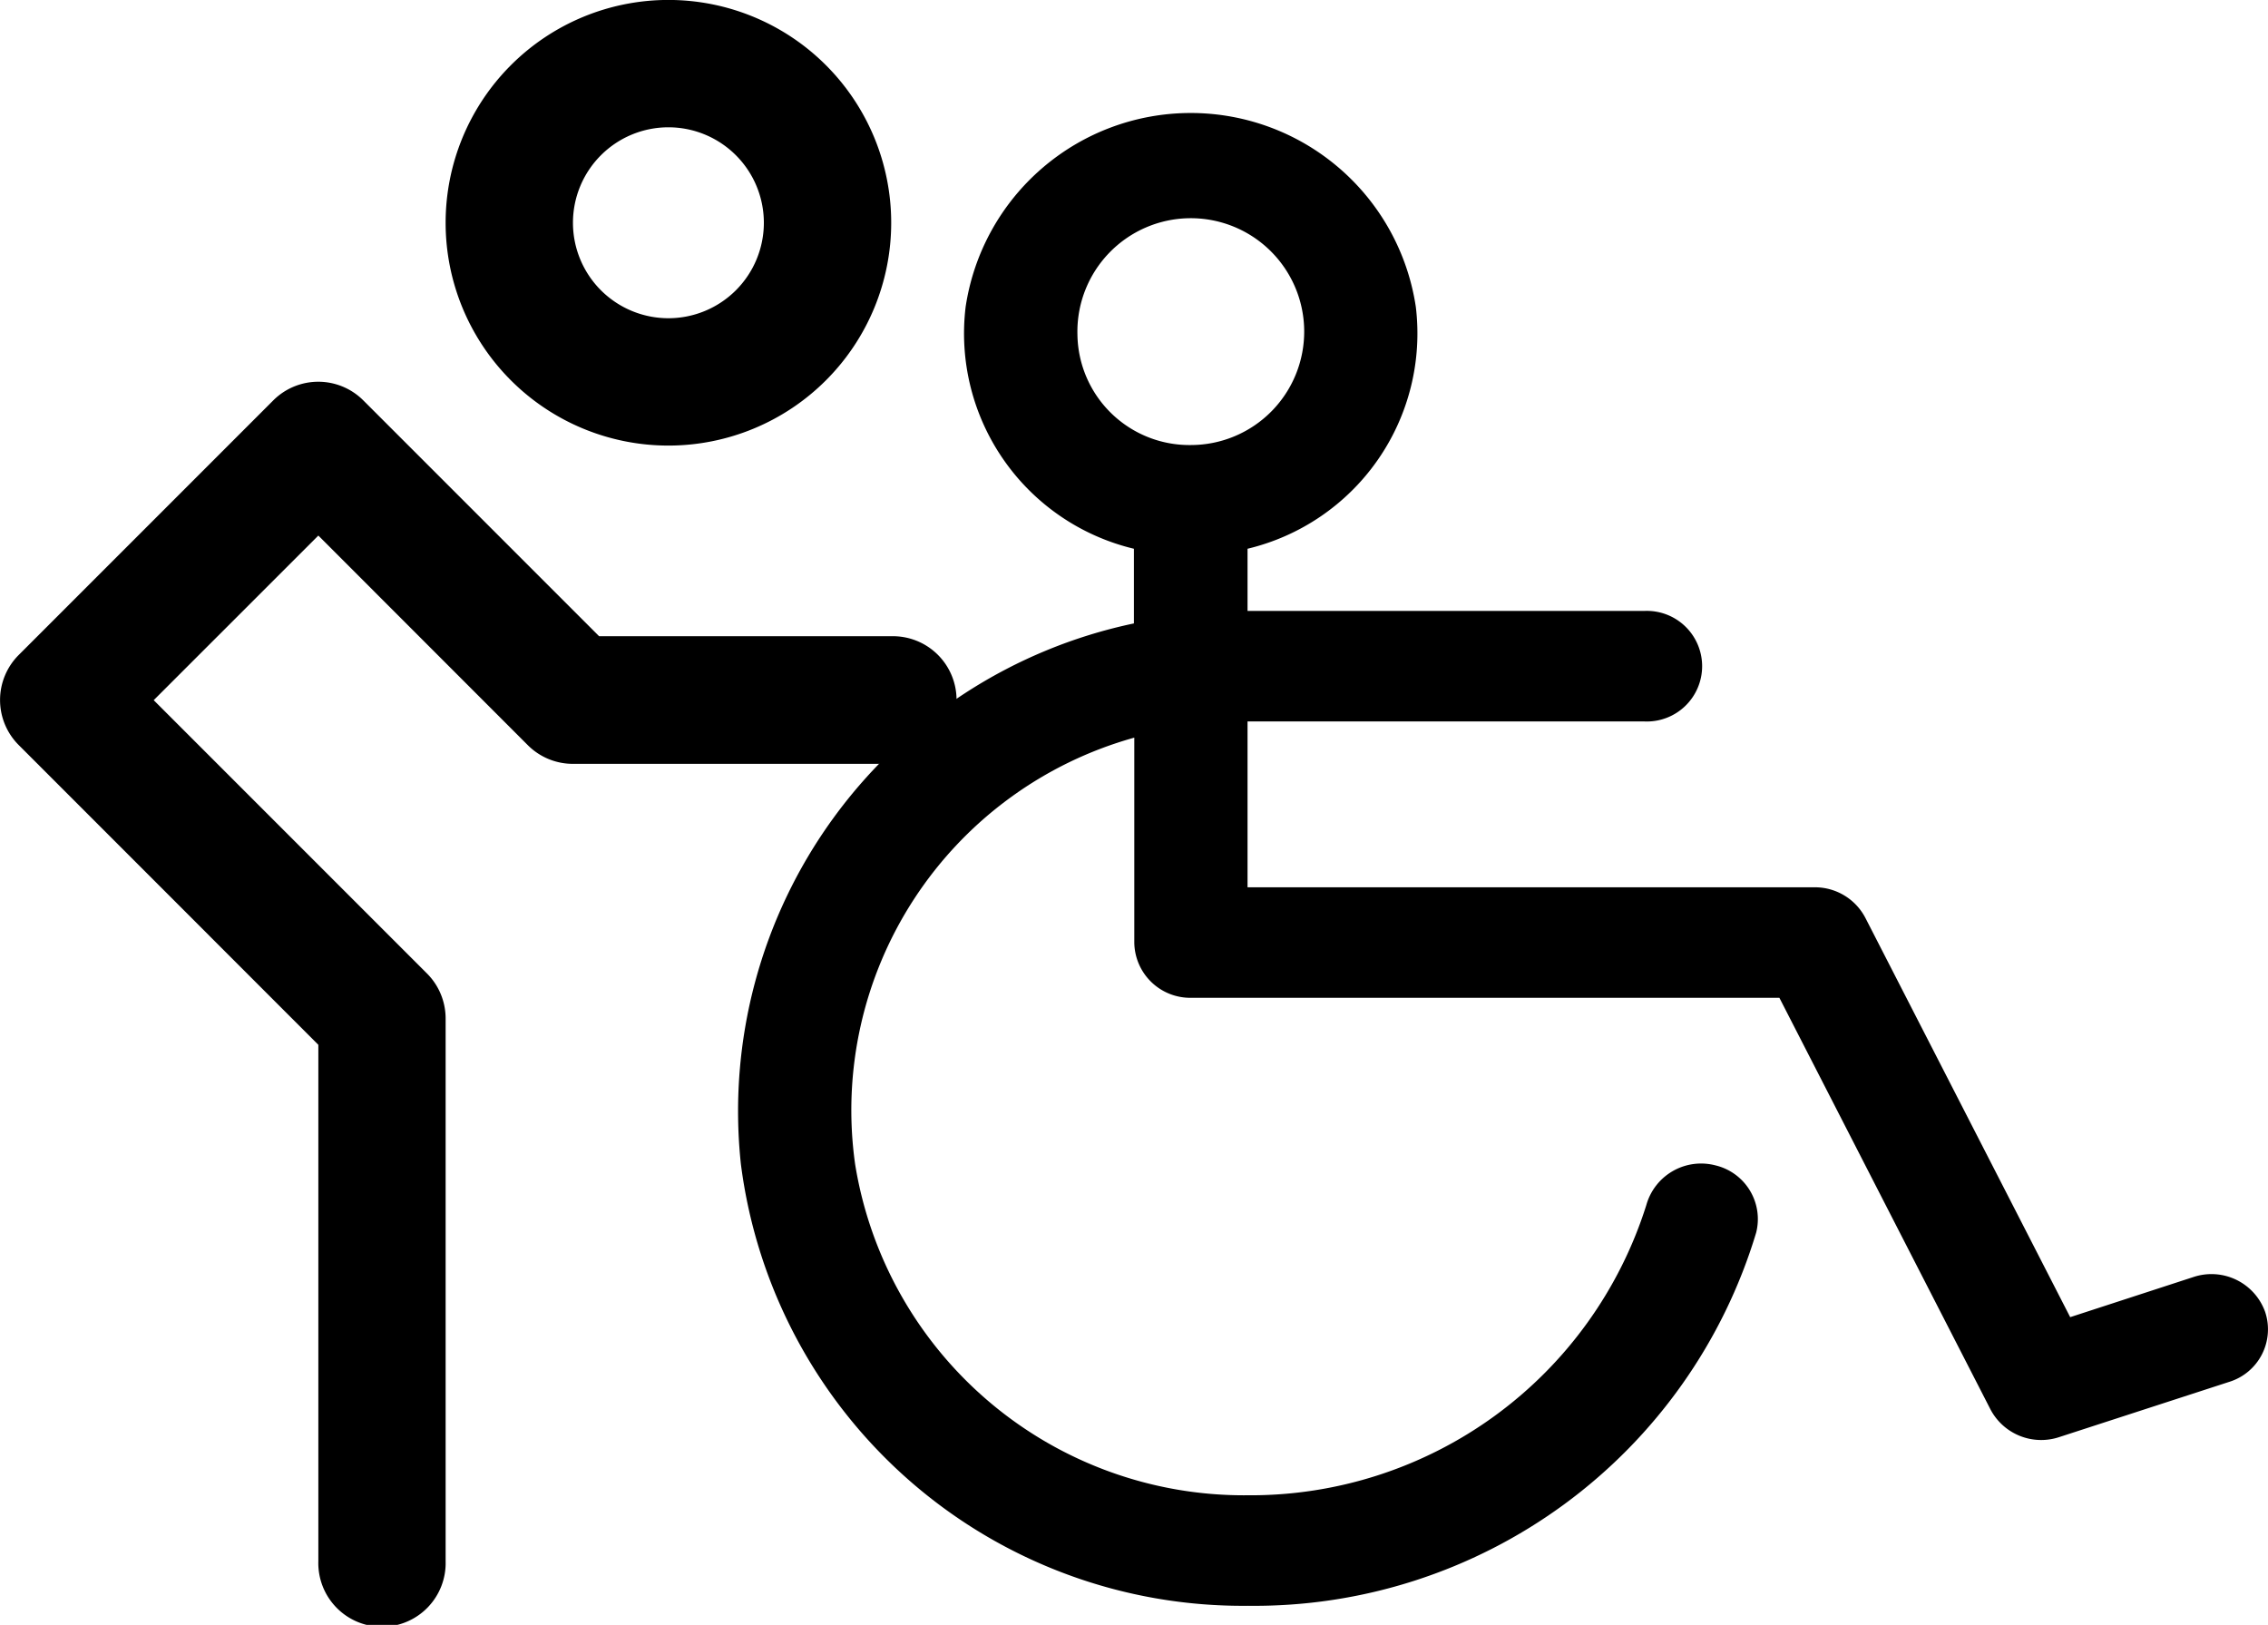
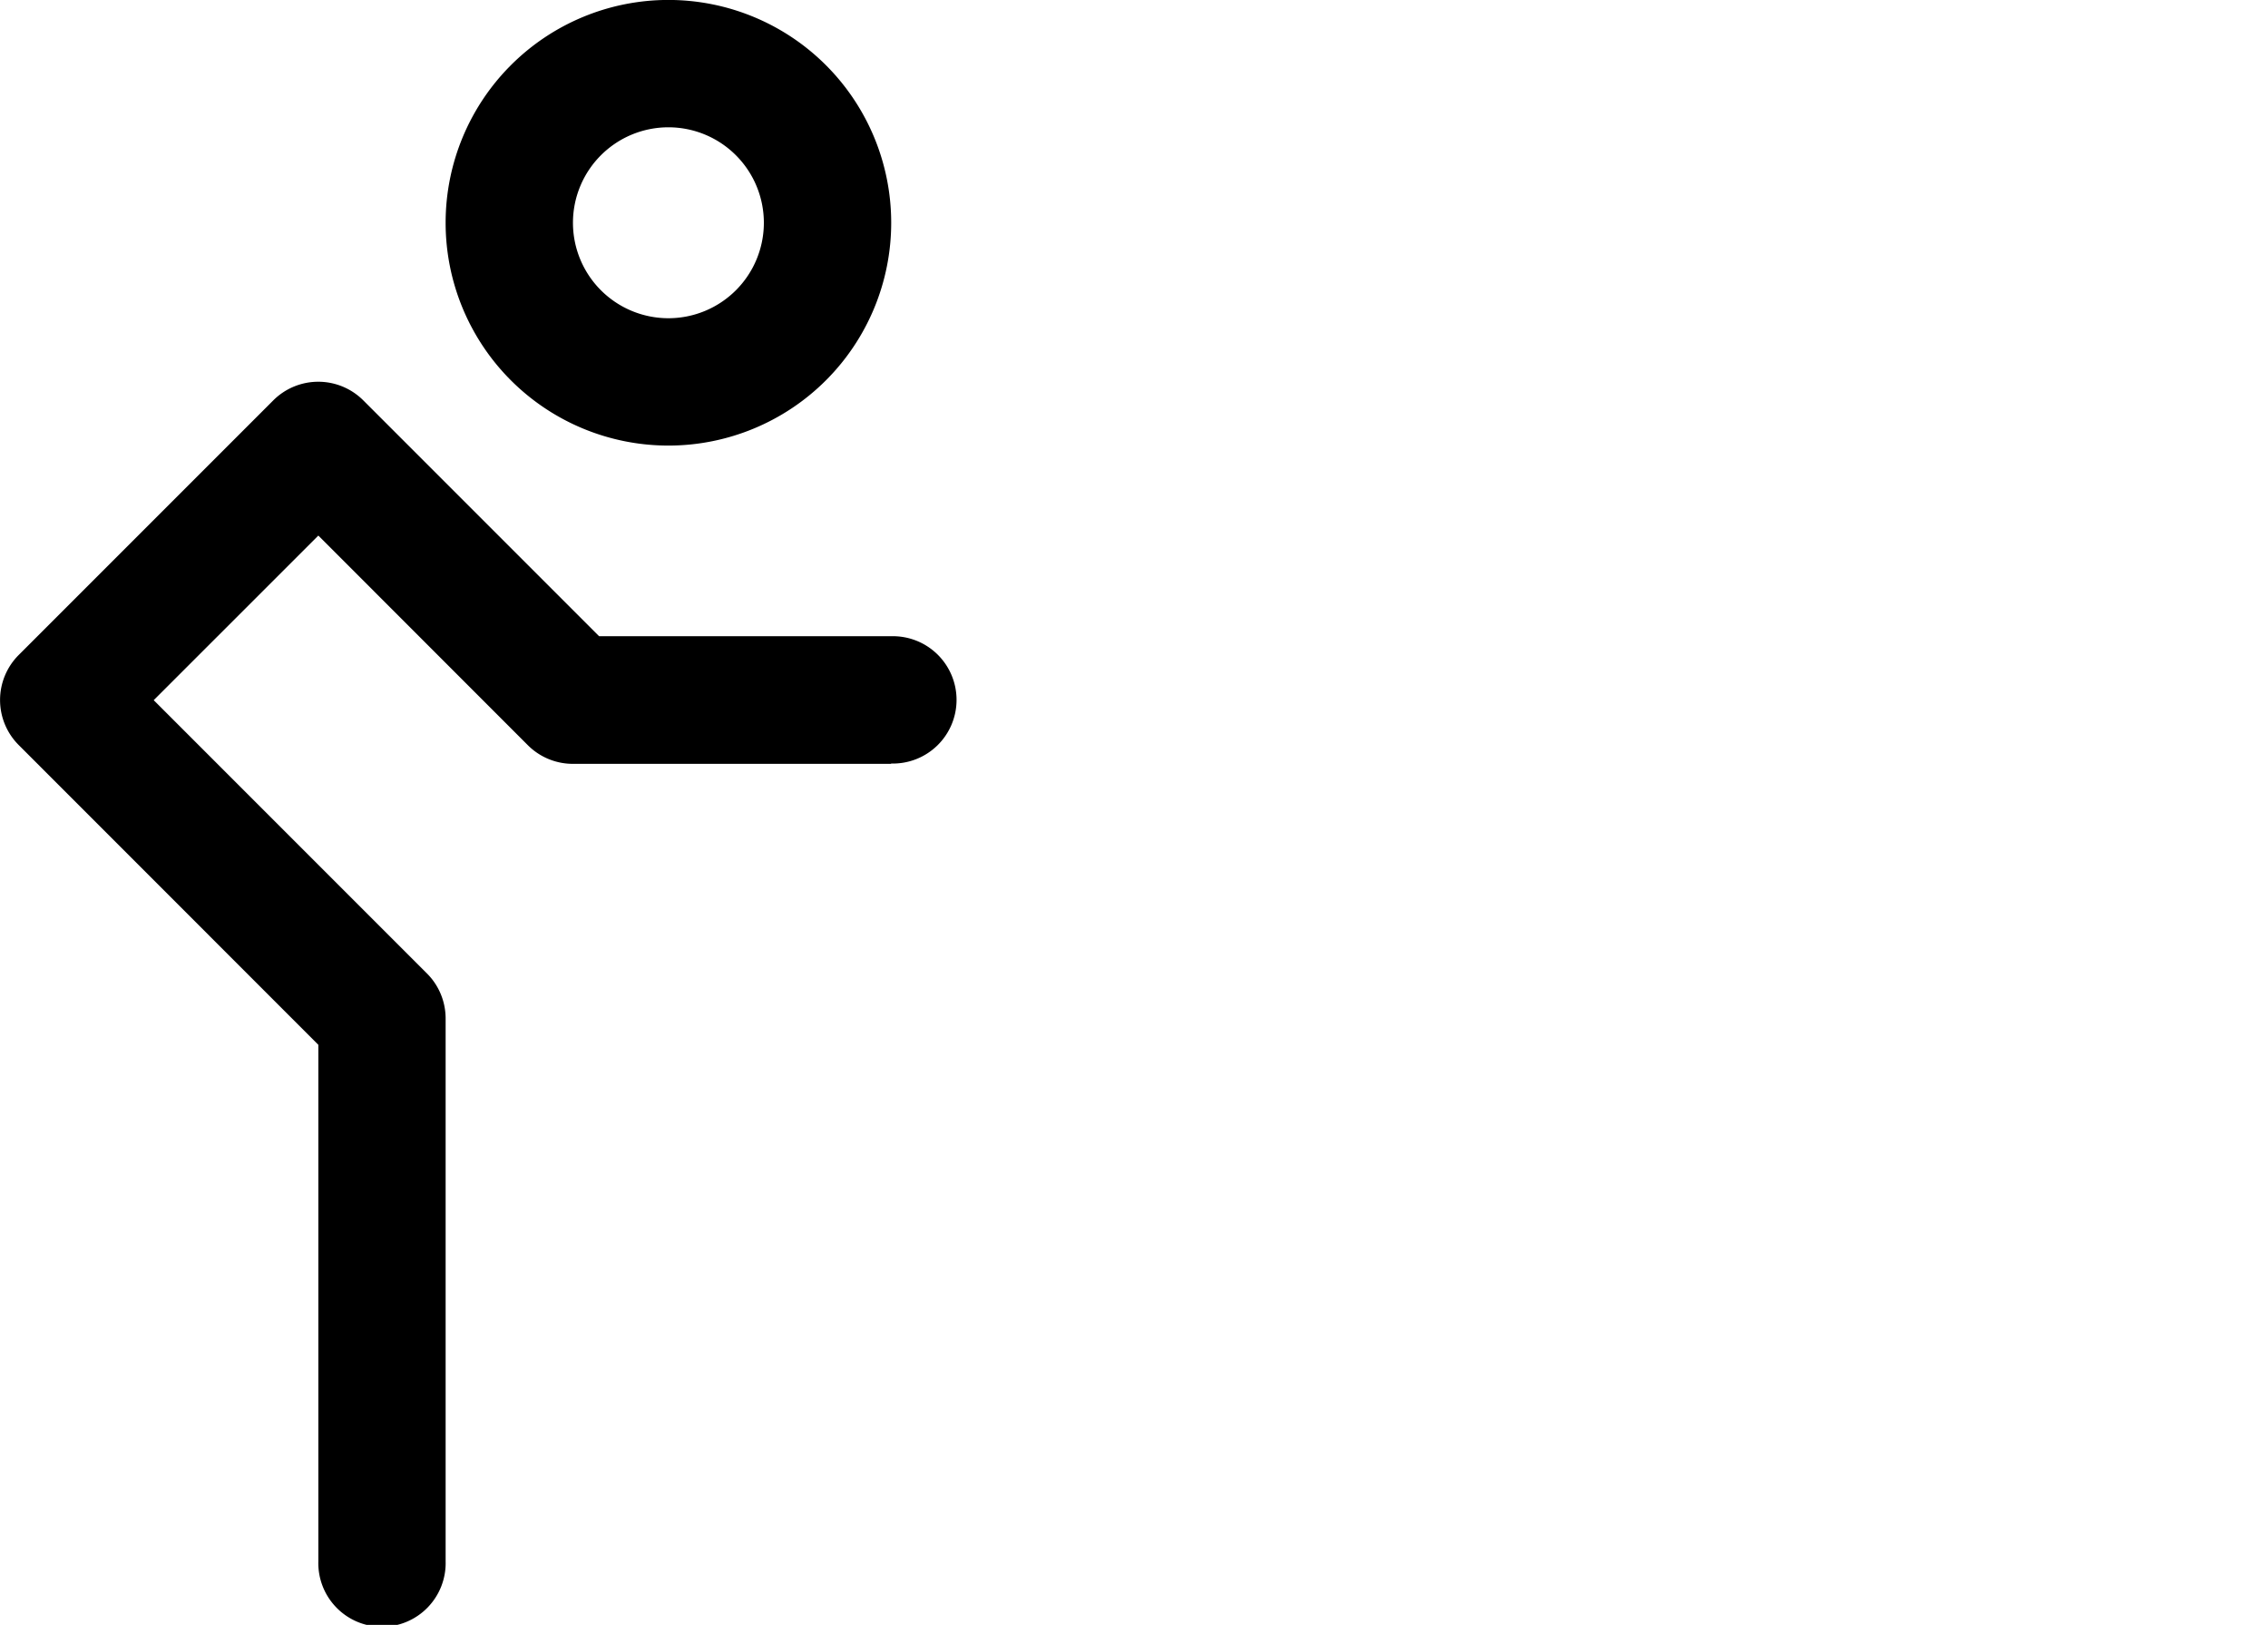
<svg xmlns="http://www.w3.org/2000/svg" width="42.319" height="30.315" viewBox="0 0 42.319 30.315">
  <g id="グループ_310" data-name="グループ 310" transform="translate(-1009.84 -2297.637)">
    <g id="グループ_309" data-name="グループ 309" transform="translate(90.319 149.556)">
-       <path id="wheelchair" d="M68.542,38.374a1.064,1.064,0,0,0-1.338-.652l-2.3.749-3.822-7.45a1.061,1.061,0,0,0-.946-.57H49.554V27.357h7.405a1.032,1.032,0,1,0,0-2.062H49.554v-1.16a4.13,4.13,0,0,0,3.14-4.513,4.247,4.247,0,0,0-8.4,0,4.13,4.13,0,0,0,3.14,4.513v1.393A9.3,9.3,0,0,0,40.1,35.613a9.437,9.437,0,0,0,9.456,8.243,9.783,9.783,0,0,0,9.488-6.96,1.03,1.03,0,0,0-.76-1.257,1.061,1.061,0,0,0-1.289.741,7.741,7.741,0,0,1-7.438,5.414,7.348,7.348,0,0,1-7.325-6.176,7.215,7.215,0,0,1,5.209-7.959v3.823A1.045,1.045,0,0,0,48.5,32.513H59.478l3.939,7.68a1.069,1.069,0,0,0,1.281.516l3.174-1.031A1.026,1.026,0,0,0,68.542,38.374ZM46.38,20.139A2.116,2.116,0,1,1,48.5,22.2,2.09,2.09,0,0,1,46.38,20.139Z" transform="translate(893.245 2134.184)" />
-     </g>
+       </g>
    <path id="person-simple-bike" d="M92.465,32.313a4.157,4.157,0,1,0-4.157-4.157A4.157,4.157,0,0,0,92.465,32.313Zm0-5.938a1.781,1.781,0,1,1-1.781,1.781A1.781,1.781,0,0,1,92.465,26.375Zm4.157,11.876H90.683a1.188,1.188,0,0,1-.84-.347l-3.91-3.912-3.072,3.071,5.1,5.1a1.188,1.188,0,0,1,.347.84V53.128a1.188,1.188,0,1,1-2.375,0V43.493L80.342,37.9a1.188,1.188,0,0,1,0-1.68l4.75-4.75a1.188,1.188,0,0,1,1.68,0l4.4,4.4h5.447a1.188,1.188,0,1,1,0,2.375Z" transform="translate(929.847 2273.637)" />
  </g>
</svg>